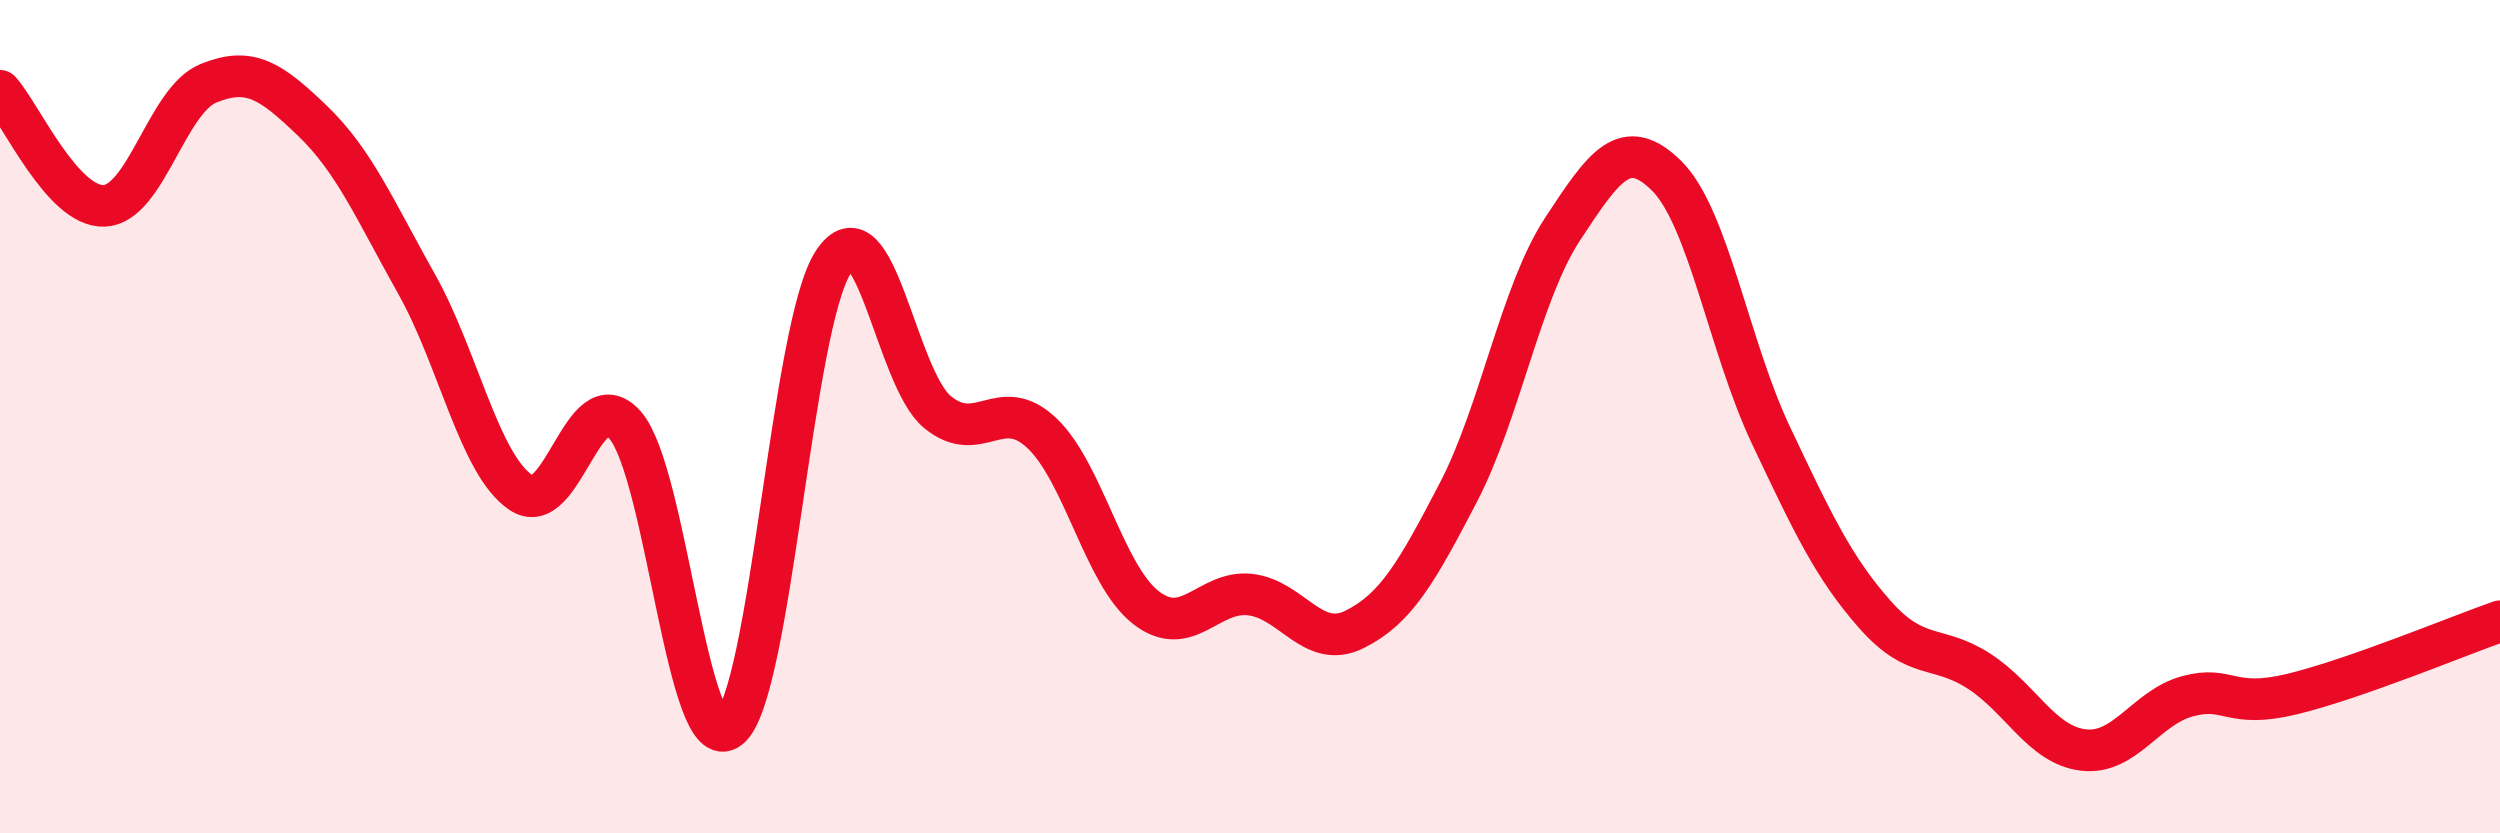
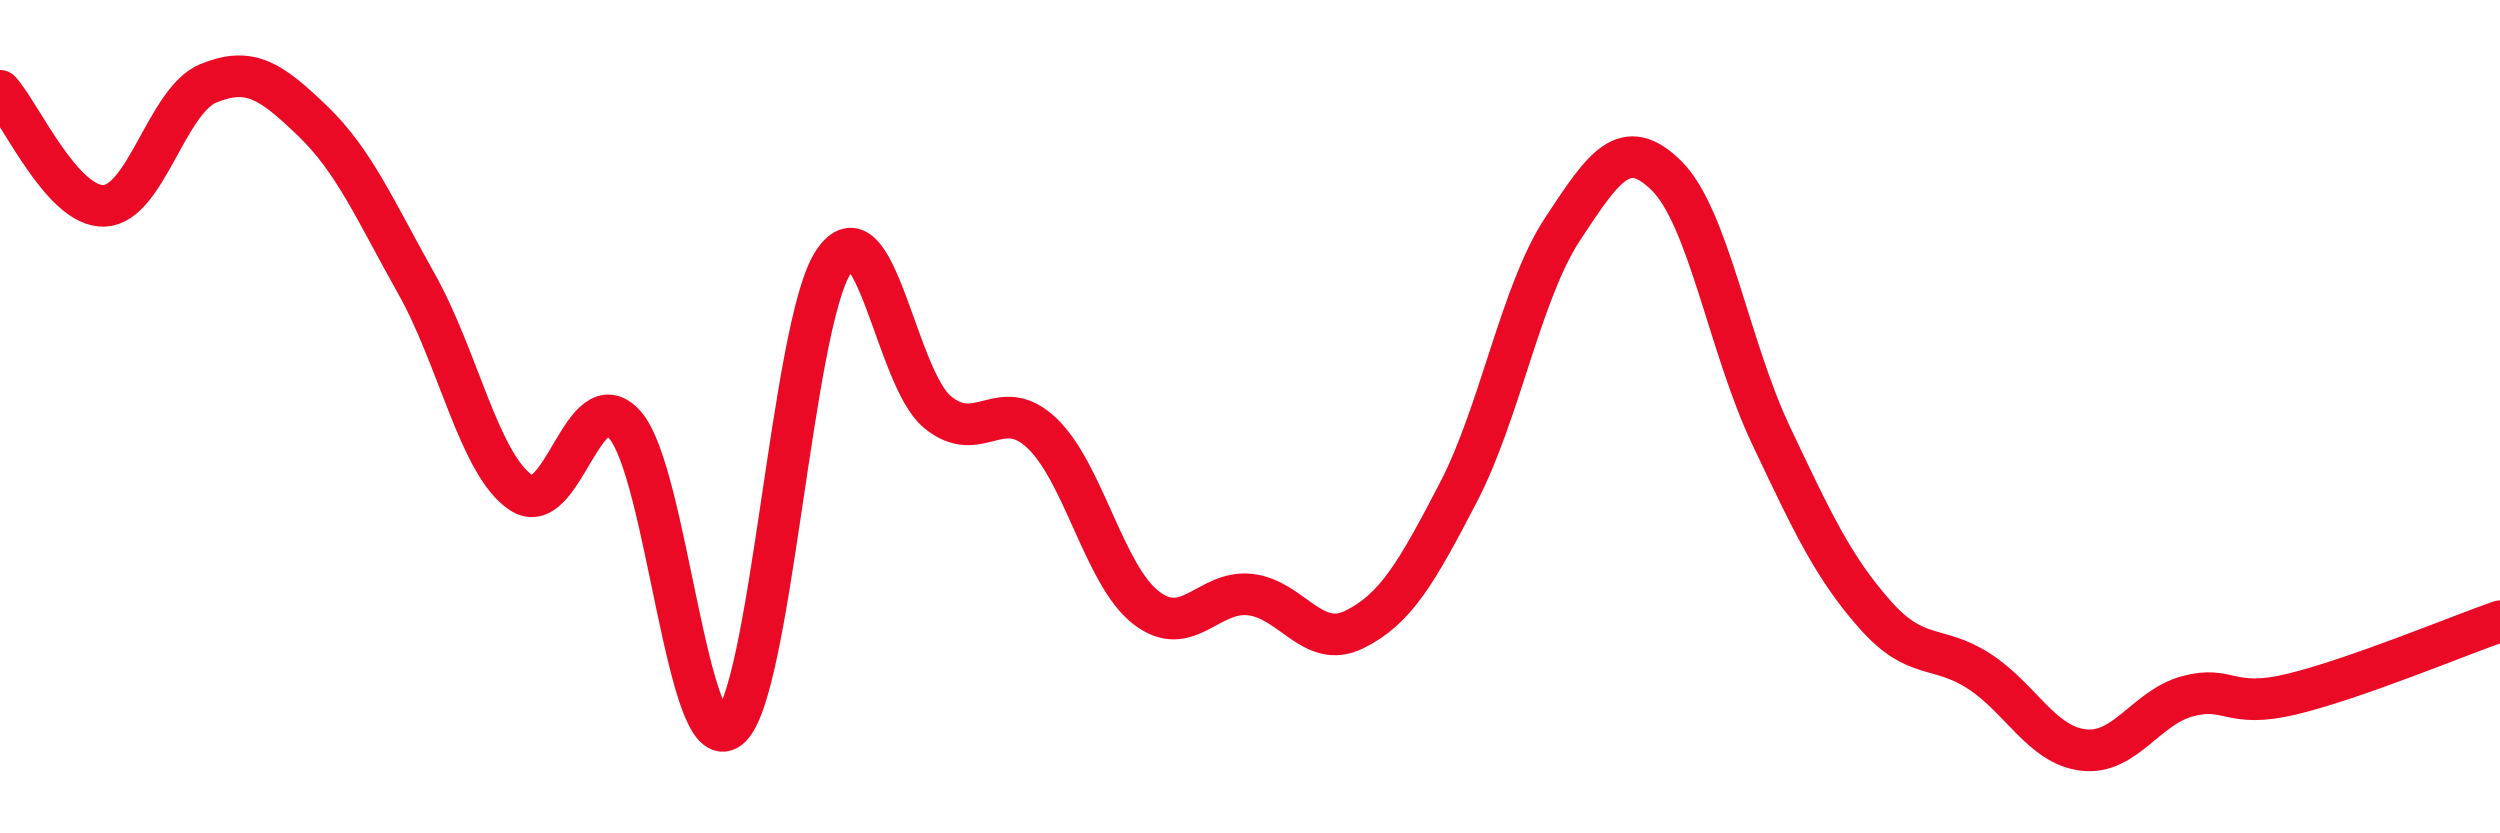
<svg xmlns="http://www.w3.org/2000/svg" width="60" height="20" viewBox="0 0 60 20">
-   <path d="M 0,2.18 C 0.5,2.73 1.5,4.98 2.5,4.94 C 3.5,4.9 4,2.41 5,2 C 6,1.59 6.5,1.94 7.5,2.9 C 8.5,3.86 9,5.04 10,6.82 C 11,8.6 11.5,11.14 12.5,11.82 C 13.5,12.5 14,9.07 15,10.2 C 16,11.33 16.5,18.26 17.5,17.48 C 18.5,16.7 19,7.81 20,6.29 C 21,4.77 21.5,9.07 22.5,9.89 C 23.5,10.71 24,9.45 25,10.39 C 26,11.33 26.5,13.8 27.5,14.58 C 28.5,15.36 29,14.16 30,14.27 C 31,14.38 31.5,15.6 32.5,15.11 C 33.5,14.62 34,13.74 35,11.82 C 36,9.9 36.5,7.02 37.5,5.5 C 38.5,3.98 39,3.23 40,4.22 C 41,5.21 41.5,8.33 42.5,10.44 C 43.5,12.55 44,13.62 45,14.75 C 46,15.88 46.5,15.46 47.5,16.11 C 48.5,16.76 49,17.88 50,18 C 51,18.12 51.5,16.98 52.5,16.71 C 53.5,16.44 53.5,17.02 55,16.66 C 56.5,16.3 59,15.26 60,14.91L60 20L0 20Z" fill="#EB0A25" opacity="0.1" stroke-linecap="round" stroke-linejoin="round" />
  <path d="M 0,2.18 C 0.5,2.73 1.5,4.98 2.5,4.94 C 3.5,4.9 4,2.41 5,2 C 6,1.59 6.5,1.94 7.5,2.9 C 8.5,3.86 9,5.04 10,6.82 C 11,8.6 11.5,11.14 12.5,11.82 C 13.5,12.5 14,9.07 15,10.2 C 16,11.33 16.5,18.26 17.5,17.48 C 18.5,16.7 19,7.81 20,6.29 C 21,4.77 21.5,9.07 22.5,9.89 C 23.5,10.71 24,9.45 25,10.39 C 26,11.33 26.5,13.8 27.5,14.58 C 28.5,15.36 29,14.16 30,14.27 C 31,14.38 31.5,15.6 32.5,15.11 C 33.5,14.62 34,13.74 35,11.82 C 36,9.9 36.5,7.02 37.5,5.5 C 38.5,3.98 39,3.23 40,4.22 C 41,5.21 41.5,8.33 42.5,10.44 C 43.5,12.55 44,13.62 45,14.75 C 46,15.88 46.5,15.46 47.5,16.11 C 48.5,16.76 49,17.88 50,18 C 51,18.12 51.5,16.98 52.5,16.71 C 53.5,16.44 53.5,17.02 55,16.66 C 56.5,16.3 59,15.26 60,14.91" stroke="#EB0A25" stroke-width="1" fill="none" stroke-linecap="round" stroke-linejoin="round" />
</svg>